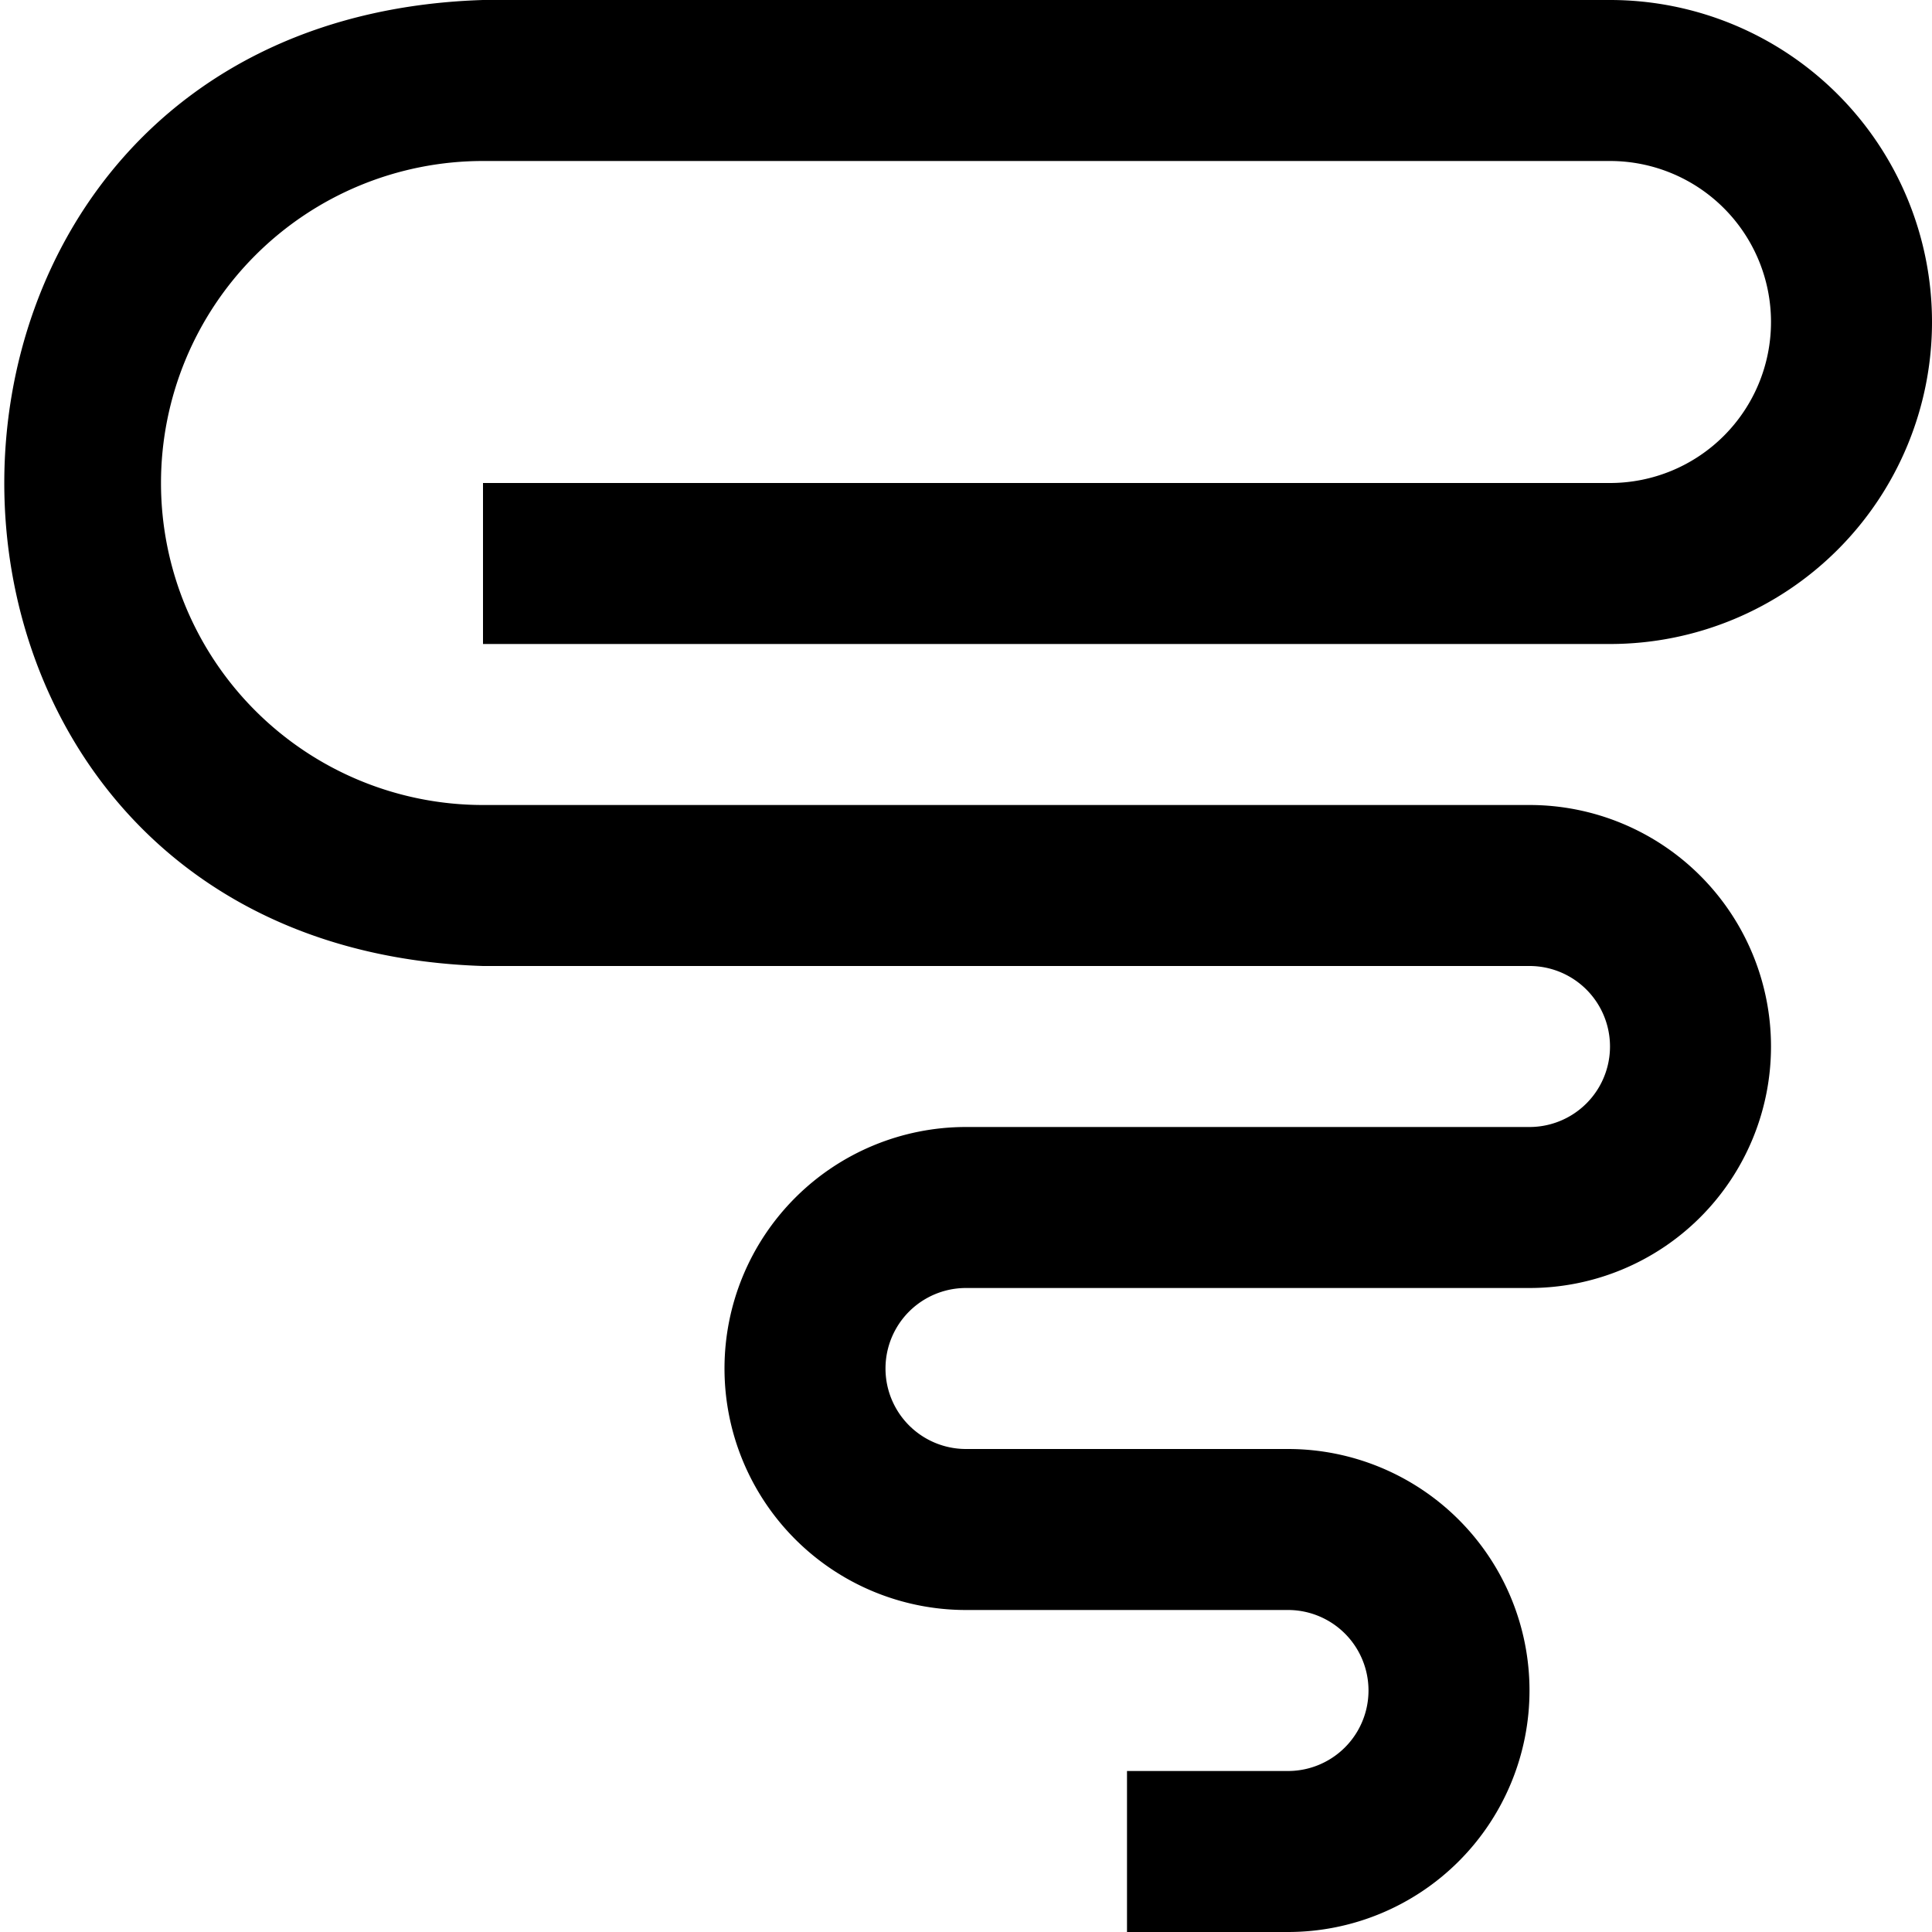
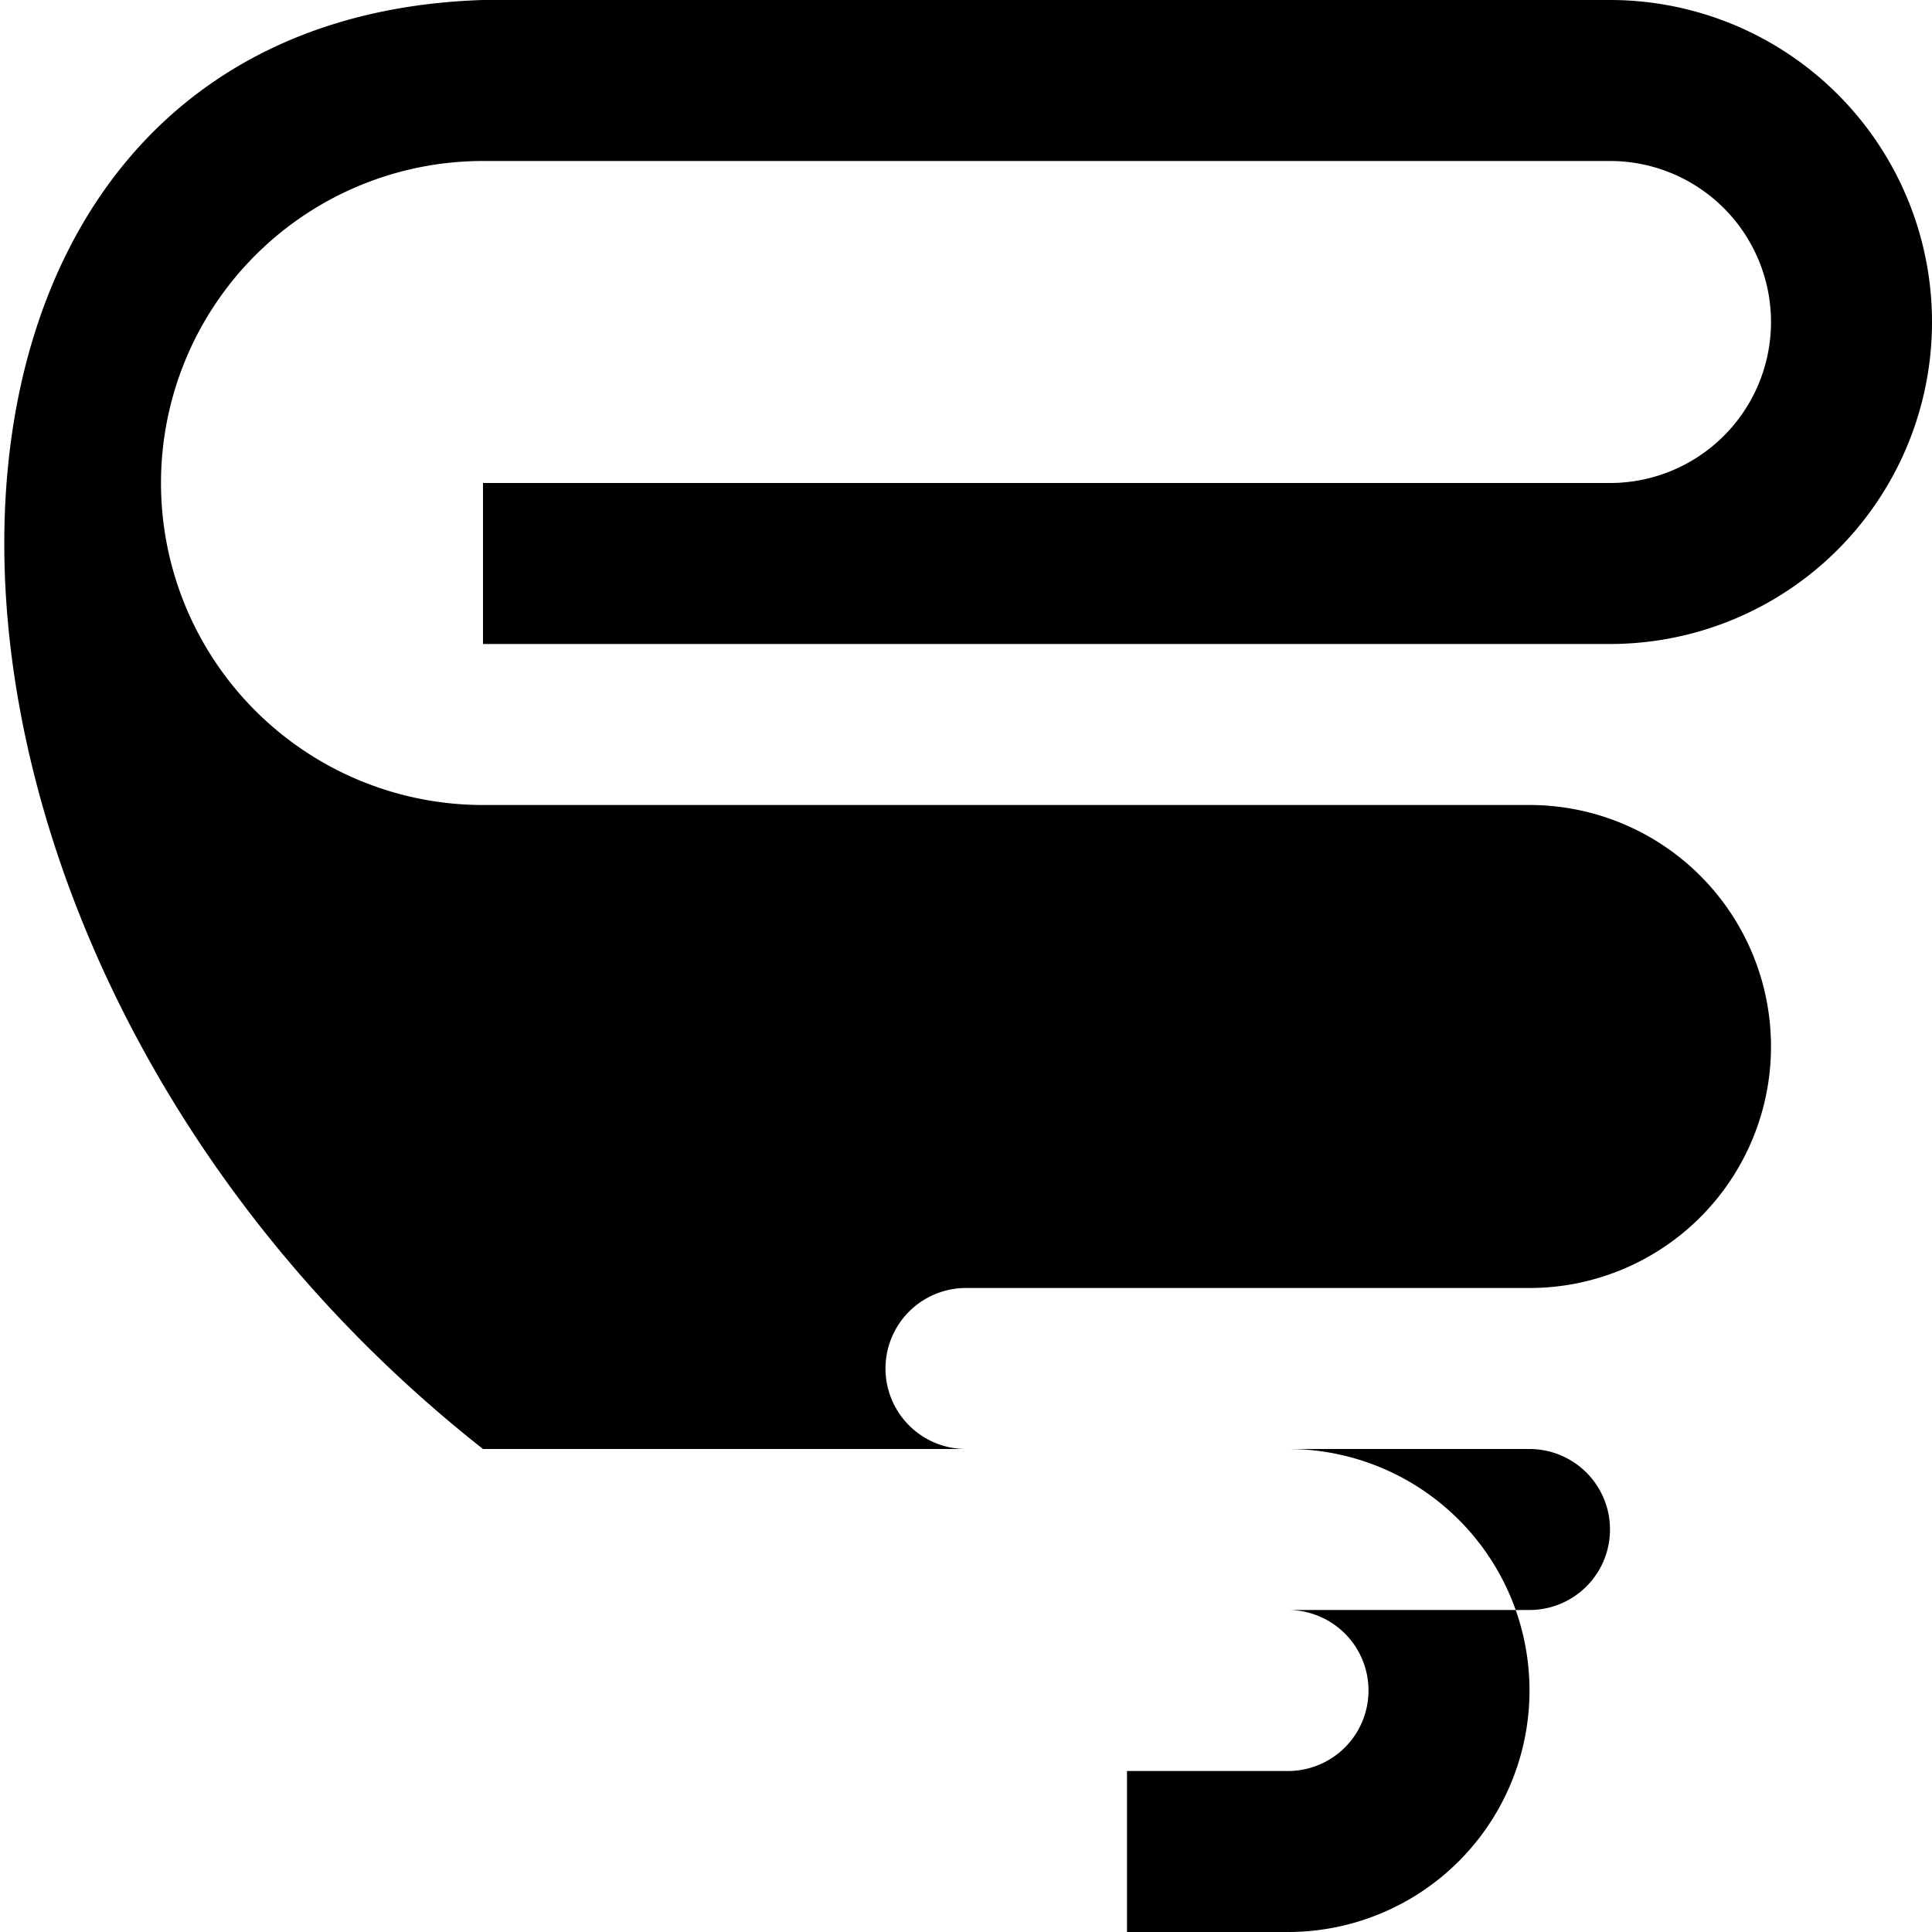
<svg xmlns="http://www.w3.org/2000/svg" id="Layer_1" data-name="Layer 1" viewBox="0 0 24 24" width="512" height="512">
-   <path d="M16,24H14V22h2a1,1,0,0,0,0-2H12a3,3,0,0,1,0-6h7a1,1,0,0,0,0-2H6C-1.932,11.747-1.926.25,6,0H20a4,4,0,0,1,0,8H6V6H20a2,2,0,0,0,0-4H6a4,4,0,0,0,0,8H19a3,3,0,0,1,0,6H12a1,1,0,0,0,0,2h4A3,3,0,0,1,16,24Z" />
+   <path d="M16,24H14V22h2a1,1,0,0,0,0-2H12h7a1,1,0,0,0,0-2H6C-1.932,11.747-1.926.25,6,0H20a4,4,0,0,1,0,8H6V6H20a2,2,0,0,0,0-4H6a4,4,0,0,0,0,8H19a3,3,0,0,1,0,6H12a1,1,0,0,0,0,2h4A3,3,0,0,1,16,24Z" />
</svg>